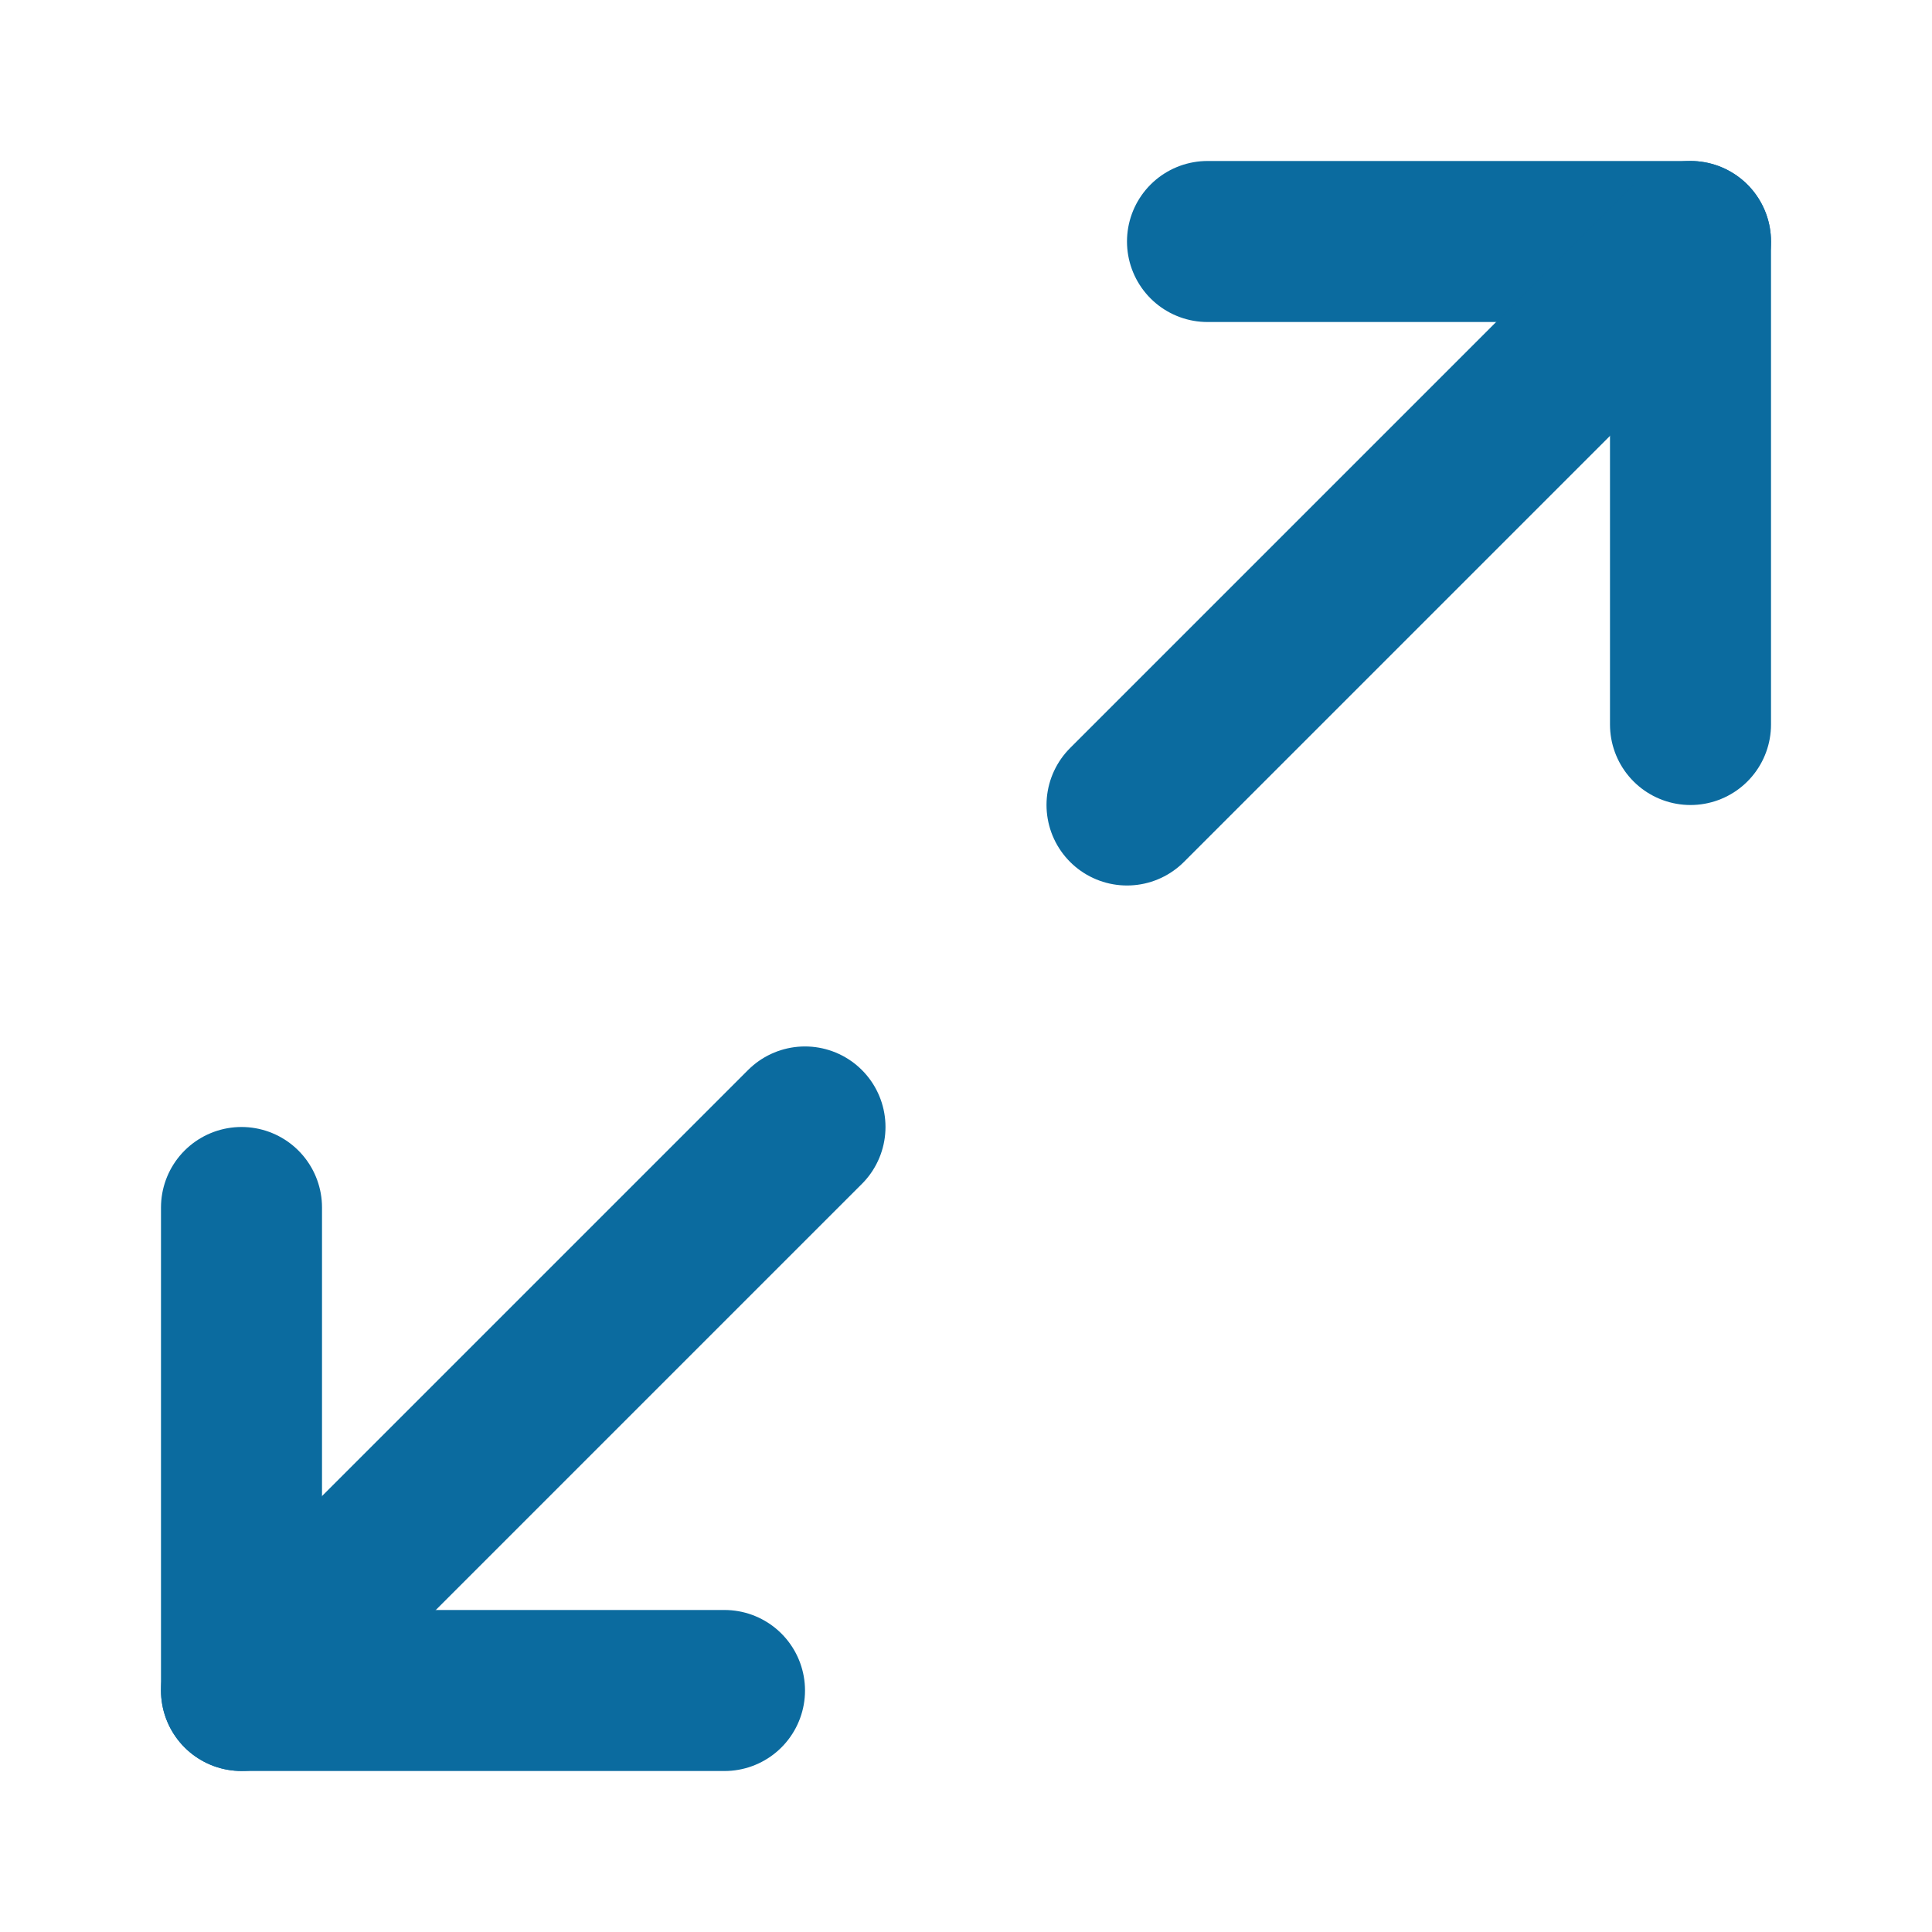
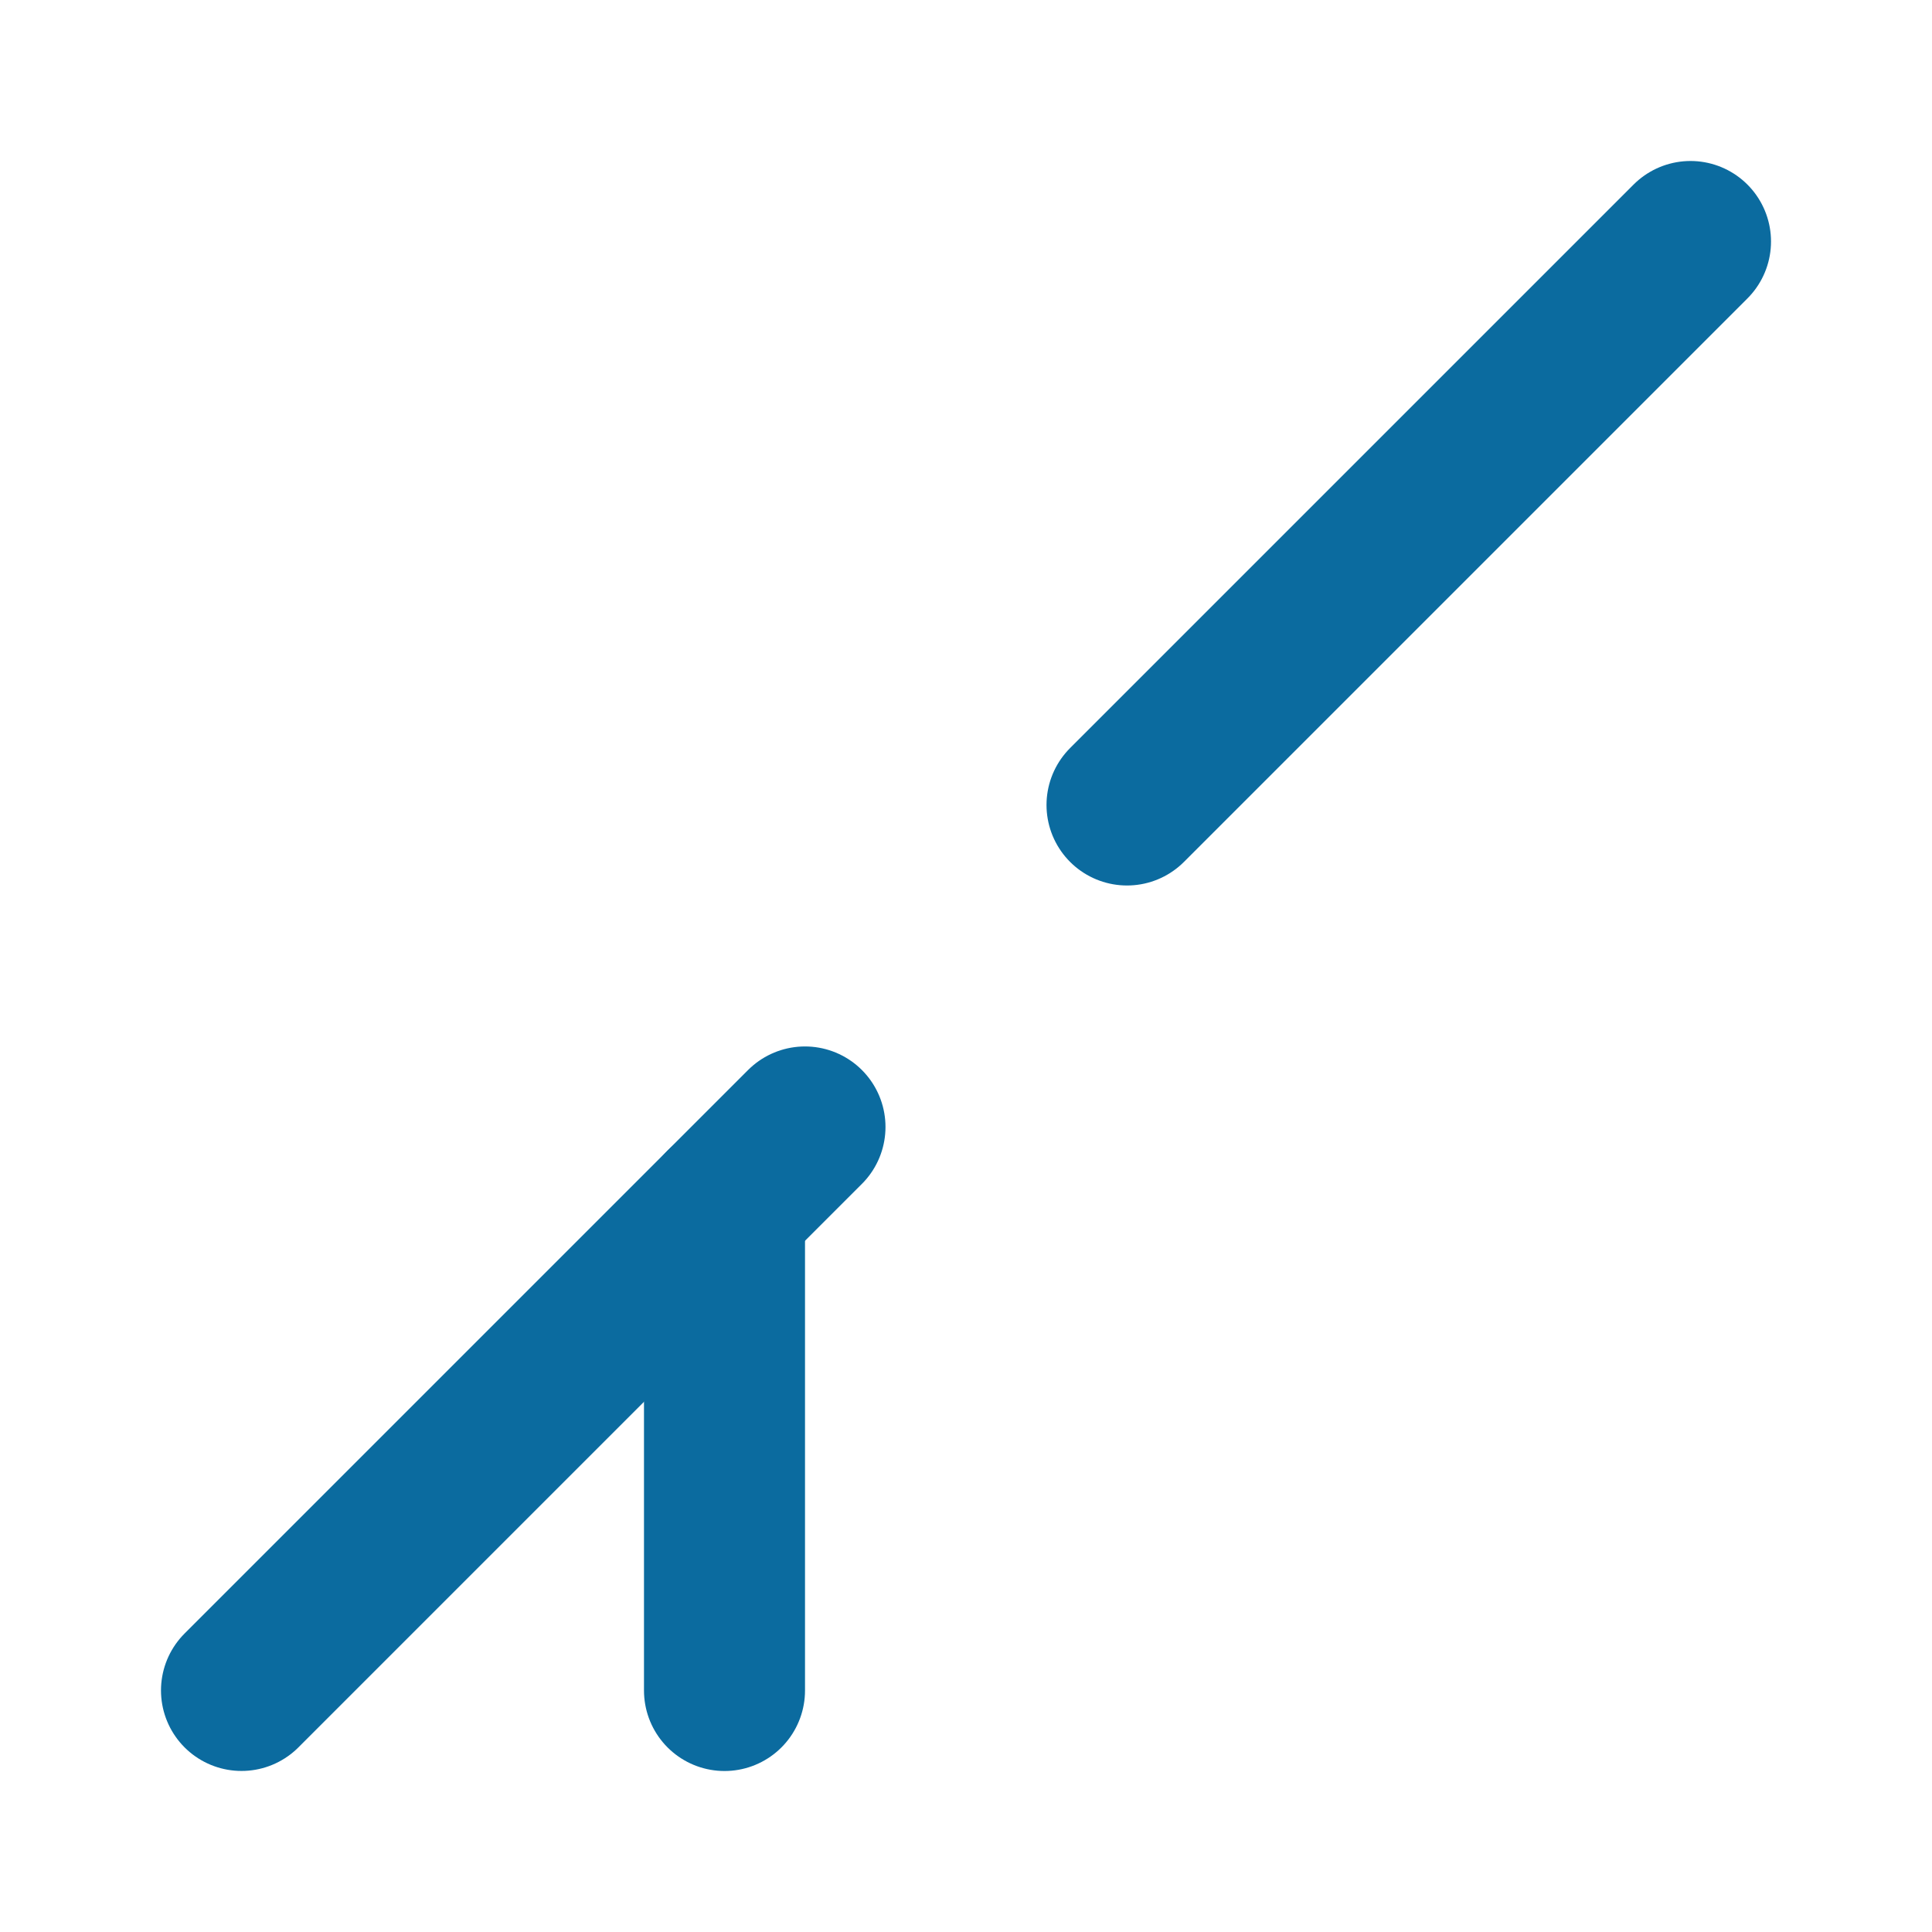
<svg xmlns="http://www.w3.org/2000/svg" width="32" height="32" viewBox="0 0 32 32" fill="none">
-   <path d="M20 4H28V12" stroke="#0B6B9F" stroke-width="2.667" stroke-linecap="round" stroke-linejoin="round" />
-   <path d="M12 28H4V20" stroke="#0B6B9F" stroke-width="2.667" stroke-linecap="round" stroke-linejoin="round" />
+   <path d="M12 28V20" stroke="#0B6B9F" stroke-width="2.667" stroke-linecap="round" stroke-linejoin="round" />
  <path d="M28 4L18.667 13.333" stroke="#0B6B9F" stroke-width="2.667" stroke-linecap="round" stroke-linejoin="round" />
  <path d="M4 27.999L13.333 18.666" stroke="#0B6B9F" stroke-width="2.667" stroke-linecap="round" stroke-linejoin="round" />
</svg>